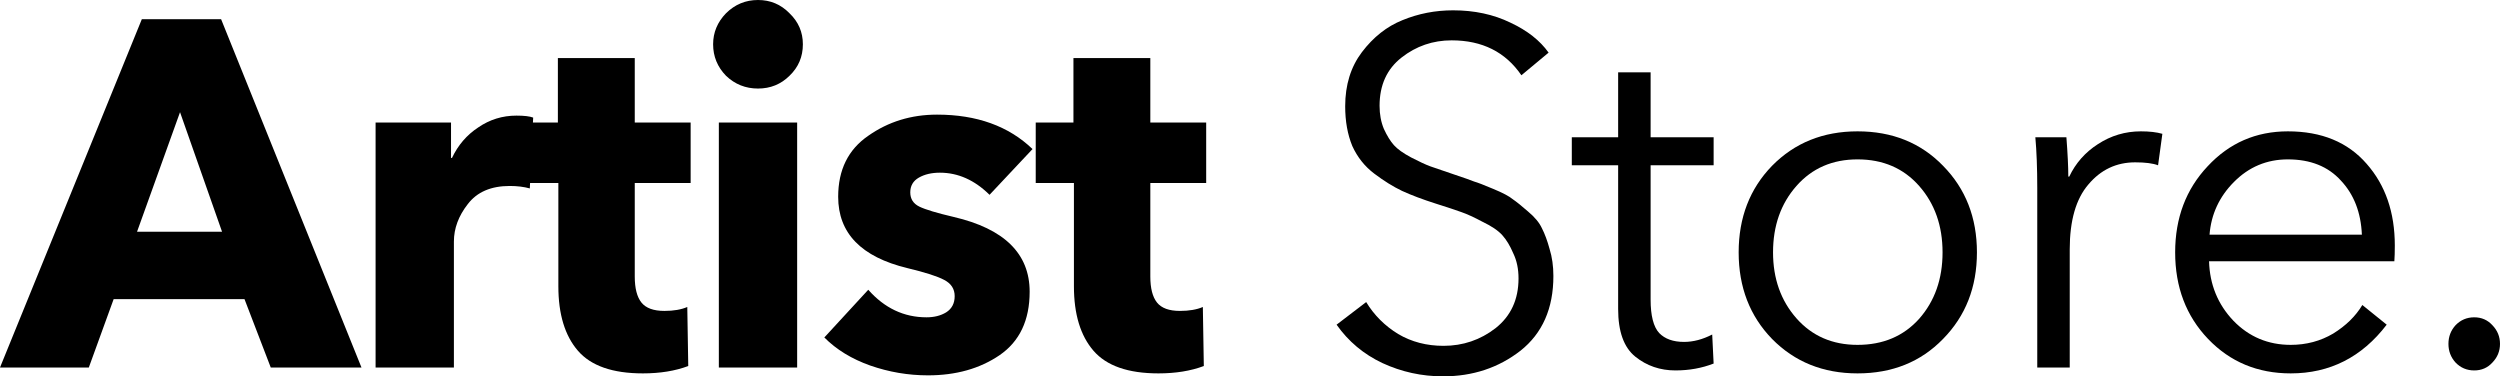
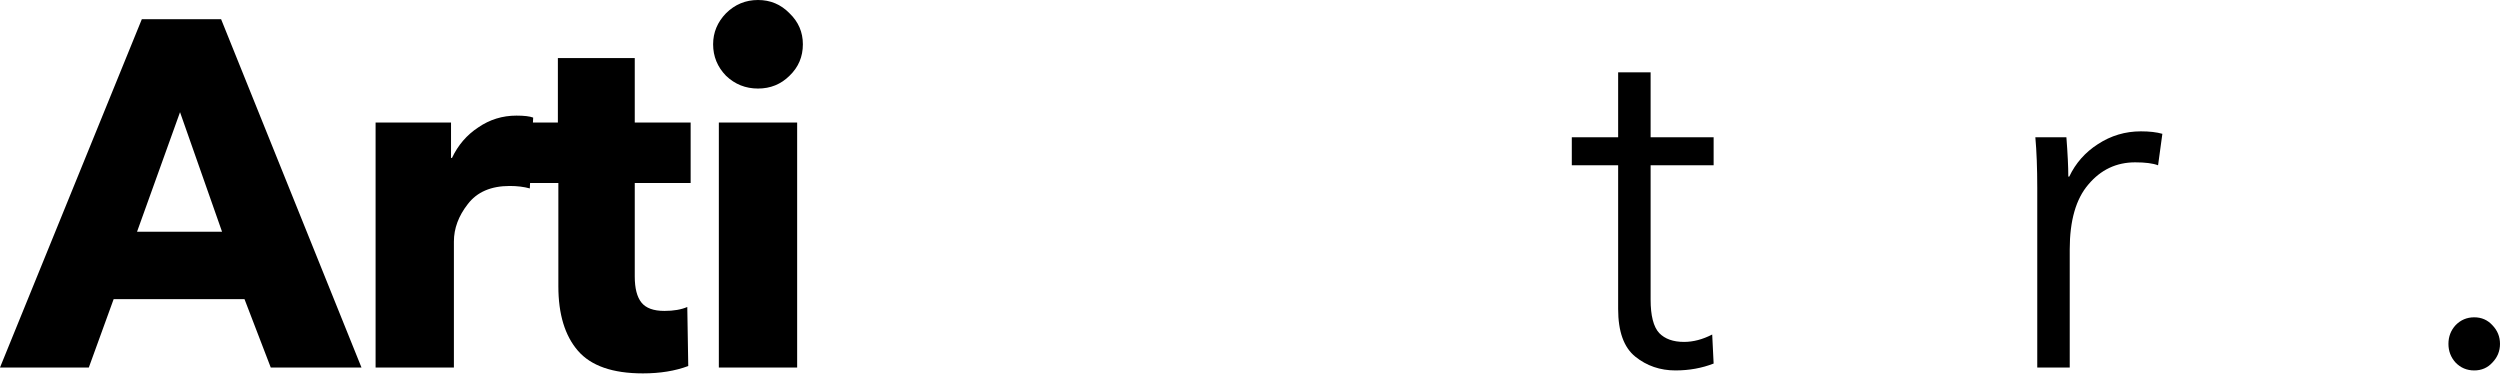
<svg xmlns="http://www.w3.org/2000/svg" width="93" height="14" viewBox="0 0 93 14" fill="none">
  <path d="M13.447 13.671H10.072L9.095 11.127H4.228L3.304 13.671H0L5.276 0.714H8.225L13.447 13.671ZM8.26 8.62L6.697 4.173L5.098 8.62H8.26Z" fill="black" />
  <path d="M19.834 4.374L19.709 7.009C19.484 6.948 19.236 6.918 18.963 6.918C18.265 6.918 17.743 7.143 17.4 7.595C17.057 8.034 16.885 8.498 16.885 8.986V13.671H13.972V4.557H16.778V5.875H16.814C17.039 5.399 17.364 5.02 17.791 4.74C18.217 4.447 18.691 4.301 19.212 4.301C19.496 4.301 19.703 4.325 19.834 4.374Z" fill="black" />
  <path d="M25.692 6.808H23.613V10.285C23.613 10.724 23.696 11.047 23.862 11.255C24.028 11.462 24.312 11.566 24.715 11.566C25.058 11.566 25.342 11.517 25.567 11.42L25.603 13.616C25.117 13.799 24.555 13.89 23.915 13.89C22.79 13.89 21.985 13.61 21.499 13.048C21.014 12.487 20.771 11.688 20.771 10.651V6.808H19.35V4.557H20.753V2.159H23.613V4.557H25.692V6.808Z" fill="black" />
  <path d="M29.867 1.647C29.867 2.111 29.701 2.501 29.37 2.818C29.05 3.136 28.659 3.294 28.198 3.294C27.736 3.294 27.339 3.136 27.007 2.818C26.688 2.489 26.528 2.098 26.528 1.647C26.528 1.208 26.688 0.824 27.007 0.494C27.339 0.165 27.736 0 28.198 0C28.659 0 29.05 0.165 29.37 0.494C29.701 0.811 29.867 1.196 29.867 1.647ZM29.654 13.671H26.741V4.557H29.654V13.671Z" fill="black" />
-   <path d="M38.41 5.545L36.811 7.247C36.255 6.698 35.639 6.424 34.964 6.424C34.656 6.424 34.395 6.485 34.182 6.607C33.969 6.729 33.862 6.912 33.862 7.156C33.862 7.4 33.975 7.576 34.2 7.686C34.425 7.796 34.851 7.924 35.479 8.071C37.362 8.51 38.303 9.437 38.303 10.852C38.303 11.914 37.93 12.701 37.184 13.213C36.45 13.713 35.562 13.963 34.52 13.963C33.785 13.963 33.069 13.841 32.37 13.597C31.683 13.353 31.115 13.006 30.665 12.554L32.299 10.779C32.903 11.462 33.626 11.804 34.466 11.804C34.751 11.804 34.993 11.743 35.195 11.621C35.408 11.487 35.514 11.285 35.514 11.017C35.514 10.749 35.384 10.547 35.124 10.413C34.875 10.279 34.419 10.133 33.756 9.974C32.039 9.559 31.18 8.675 31.18 7.32C31.18 6.32 31.553 5.563 32.299 5.051C33.045 4.526 33.898 4.264 34.857 4.264C36.337 4.264 37.522 4.691 38.41 5.545Z" fill="black" />
-   <path d="M44.87 6.808H42.792V10.285C42.792 10.724 42.875 11.047 43.041 11.255C43.206 11.462 43.491 11.566 43.893 11.566C44.237 11.566 44.521 11.517 44.746 11.42L44.782 13.616C44.296 13.799 43.733 13.89 43.094 13.89C41.969 13.89 41.164 13.61 40.678 13.048C40.193 12.487 39.95 11.688 39.95 10.651V6.808H38.529V4.557H39.932V2.159H42.792V4.557H44.87V6.808Z" fill="black" />
-   <path d="M57.608 1.958L56.596 2.8C56.004 1.934 55.139 1.501 54.002 1.501C53.303 1.501 52.682 1.714 52.137 2.141C51.592 2.568 51.32 3.166 51.32 3.935C51.32 4.252 51.373 4.539 51.48 4.795C51.598 5.051 51.722 5.252 51.853 5.399C51.983 5.545 52.196 5.698 52.492 5.856C52.8 6.015 53.037 6.125 53.203 6.186C53.38 6.247 53.665 6.344 54.056 6.478C54.458 6.613 54.719 6.704 54.837 6.753C54.967 6.79 55.204 6.881 55.548 7.027C55.903 7.174 56.146 7.302 56.276 7.412C56.418 7.509 56.608 7.662 56.844 7.869C57.093 8.077 57.265 8.284 57.36 8.492C57.466 8.699 57.561 8.955 57.644 9.26C57.739 9.565 57.786 9.901 57.786 10.267C57.786 11.475 57.377 12.402 56.56 13.048C55.743 13.683 54.784 14 53.682 14C52.889 14 52.137 13.835 51.426 13.506C50.728 13.177 50.159 12.701 49.721 12.078L50.822 11.237C51.118 11.725 51.515 12.121 52.013 12.426C52.51 12.719 53.072 12.865 53.7 12.865C54.423 12.865 55.068 12.646 55.636 12.207C56.205 11.755 56.489 11.139 56.489 10.358C56.489 10.004 56.424 9.693 56.294 9.425C56.175 9.144 56.039 8.919 55.885 8.748C55.731 8.577 55.488 8.412 55.157 8.254C54.837 8.083 54.571 7.961 54.358 7.888C54.156 7.814 53.842 7.711 53.416 7.576C52.919 7.418 52.498 7.259 52.155 7.101C51.823 6.942 51.48 6.729 51.124 6.46C50.769 6.192 50.497 5.85 50.307 5.435C50.13 5.008 50.041 4.514 50.041 3.953C50.041 3.16 50.248 2.489 50.663 1.94C51.089 1.379 51.592 0.982 52.172 0.75C52.765 0.506 53.392 0.384 54.056 0.384C54.849 0.384 55.559 0.537 56.187 0.842C56.815 1.135 57.288 1.507 57.608 1.958Z" fill="black" />
  <path d="M63.747 5.106V6.149H61.403V11.145C61.403 11.743 61.509 12.158 61.722 12.389C61.935 12.609 62.243 12.719 62.646 12.719C62.989 12.719 63.339 12.627 63.694 12.444L63.747 13.524C63.309 13.695 62.836 13.78 62.326 13.78C61.758 13.78 61.26 13.61 60.834 13.268C60.408 12.926 60.195 12.335 60.195 11.493V6.149H58.471V5.106H60.195V2.69H61.403V5.106H63.747Z" fill="black" />
-   <path d="M72.281 6.167C73.122 7.021 73.542 8.095 73.542 9.388C73.542 10.681 73.122 11.755 72.281 12.609C71.452 13.463 70.392 13.89 69.101 13.89C67.822 13.89 66.762 13.463 65.921 12.609C65.092 11.755 64.678 10.681 64.678 9.388C64.678 8.095 65.092 7.021 65.921 6.167C66.762 5.313 67.822 4.886 69.101 4.886C70.392 4.886 71.452 5.313 72.281 6.167ZM71.393 11.859C71.973 11.2 72.263 10.377 72.263 9.388C72.263 8.4 71.973 7.576 71.393 6.918C70.812 6.259 70.049 5.929 69.101 5.929C68.165 5.929 67.408 6.259 66.827 6.918C66.247 7.576 65.957 8.4 65.957 9.388C65.957 10.364 66.247 11.182 66.827 11.841C67.408 12.499 68.165 12.829 69.101 12.829C70.049 12.829 70.812 12.505 71.393 11.859Z" fill="black" />
  <path d="M75.786 6.991C75.786 6.259 75.762 5.63 75.715 5.106H76.87C76.917 5.716 76.941 6.204 76.941 6.57H76.976C77.213 6.07 77.568 5.667 78.042 5.362C78.528 5.045 79.061 4.886 79.641 4.886C79.961 4.886 80.227 4.917 80.44 4.978L80.28 6.149C80.091 6.076 79.807 6.039 79.428 6.039C78.729 6.039 78.149 6.314 77.687 6.863C77.225 7.4 76.994 8.205 76.994 9.278V13.671H75.786V6.991Z" fill="black" />
-   <path d="M82.195 8.729H87.862C87.826 7.9 87.565 7.229 87.08 6.716C86.606 6.192 85.949 5.929 85.108 5.929C84.326 5.929 83.657 6.21 83.101 6.771C82.556 7.32 82.254 7.973 82.195 8.729ZM89.087 9.132C89.087 9.376 89.081 9.571 89.07 9.718H82.177C82.201 10.584 82.503 11.322 83.083 11.932C83.663 12.53 84.374 12.829 85.215 12.829C85.795 12.829 86.322 12.688 86.796 12.408C87.269 12.115 87.631 11.761 87.879 11.346L88.785 12.078C87.862 13.286 86.671 13.89 85.215 13.89C83.983 13.89 82.959 13.463 82.141 12.609C81.324 11.755 80.916 10.681 80.916 9.388C80.916 8.107 81.319 7.04 82.124 6.186C82.929 5.319 83.924 4.886 85.108 4.886C86.363 4.886 87.34 5.289 88.039 6.094C88.738 6.887 89.087 7.9 89.087 9.132Z" fill="black" />
  <path d="M92.716 12.097C92.905 12.292 93 12.524 93 12.792C93 13.061 92.905 13.292 92.716 13.488C92.538 13.683 92.313 13.78 92.041 13.78C91.768 13.78 91.537 13.683 91.348 13.488C91.17 13.292 91.082 13.061 91.082 12.792C91.082 12.524 91.17 12.292 91.348 12.097C91.537 11.902 91.768 11.804 92.041 11.804C92.313 11.804 92.538 11.902 92.716 12.097Z" fill="black" />
</svg>